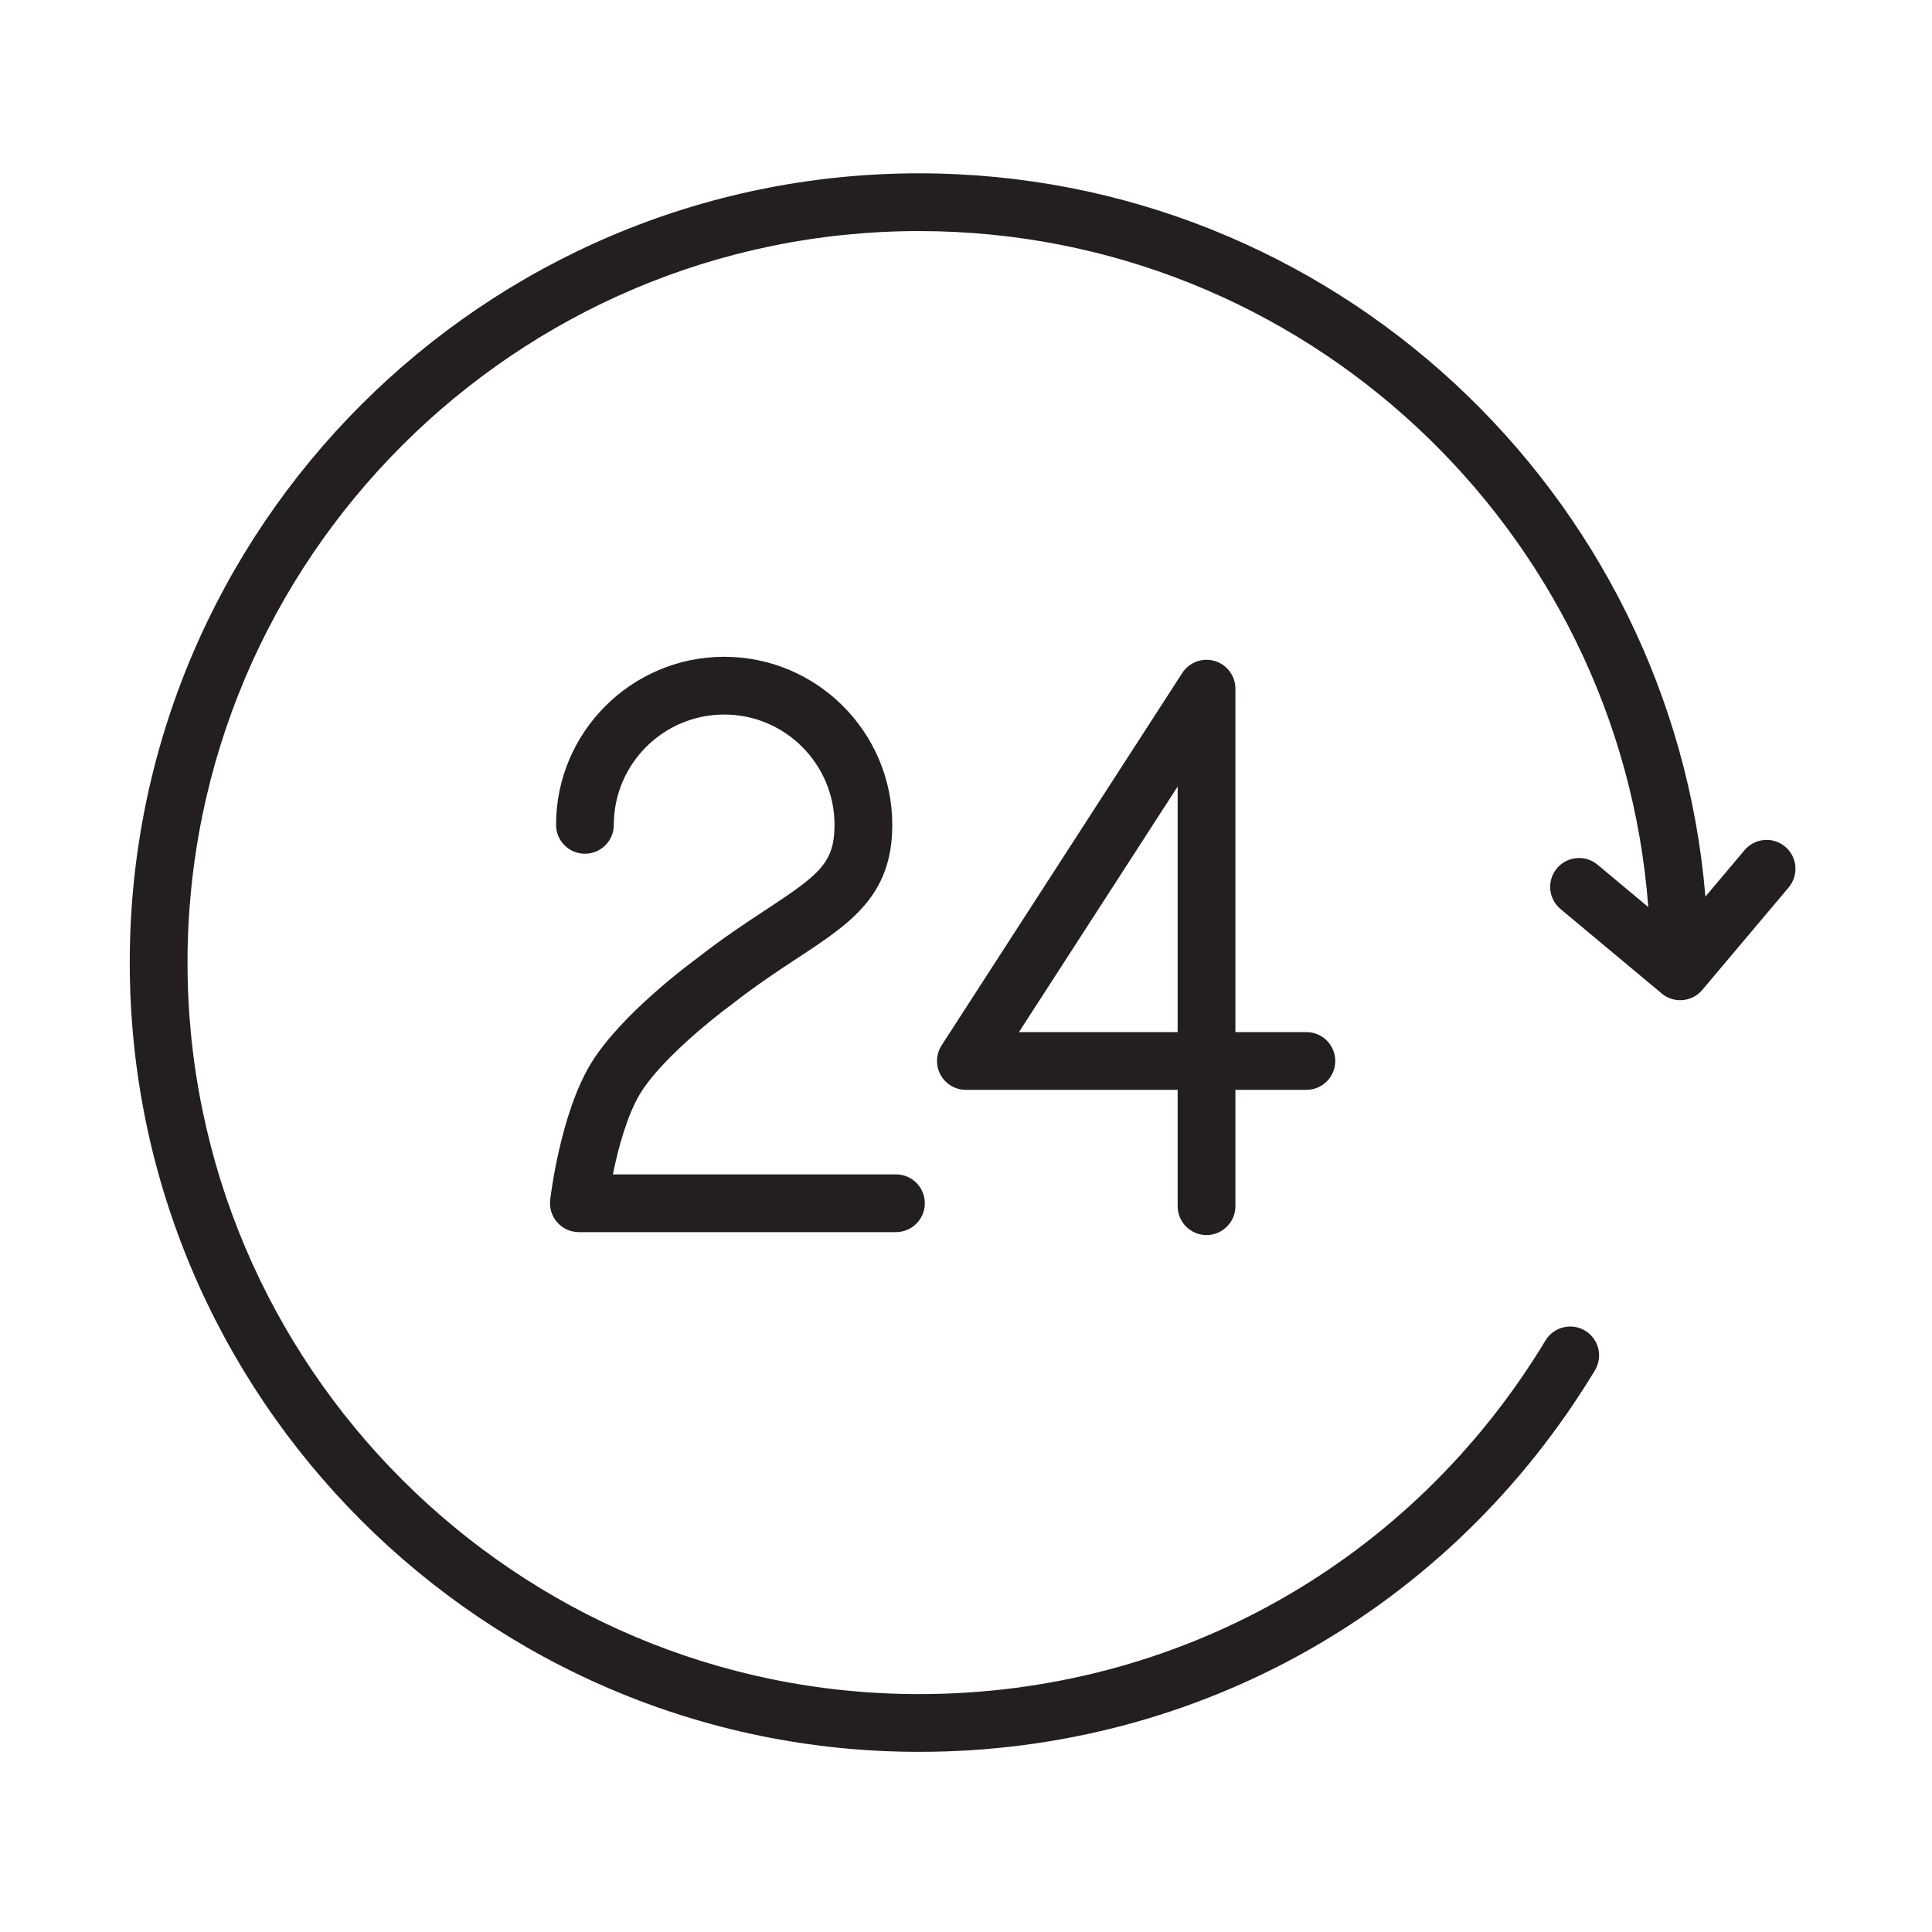
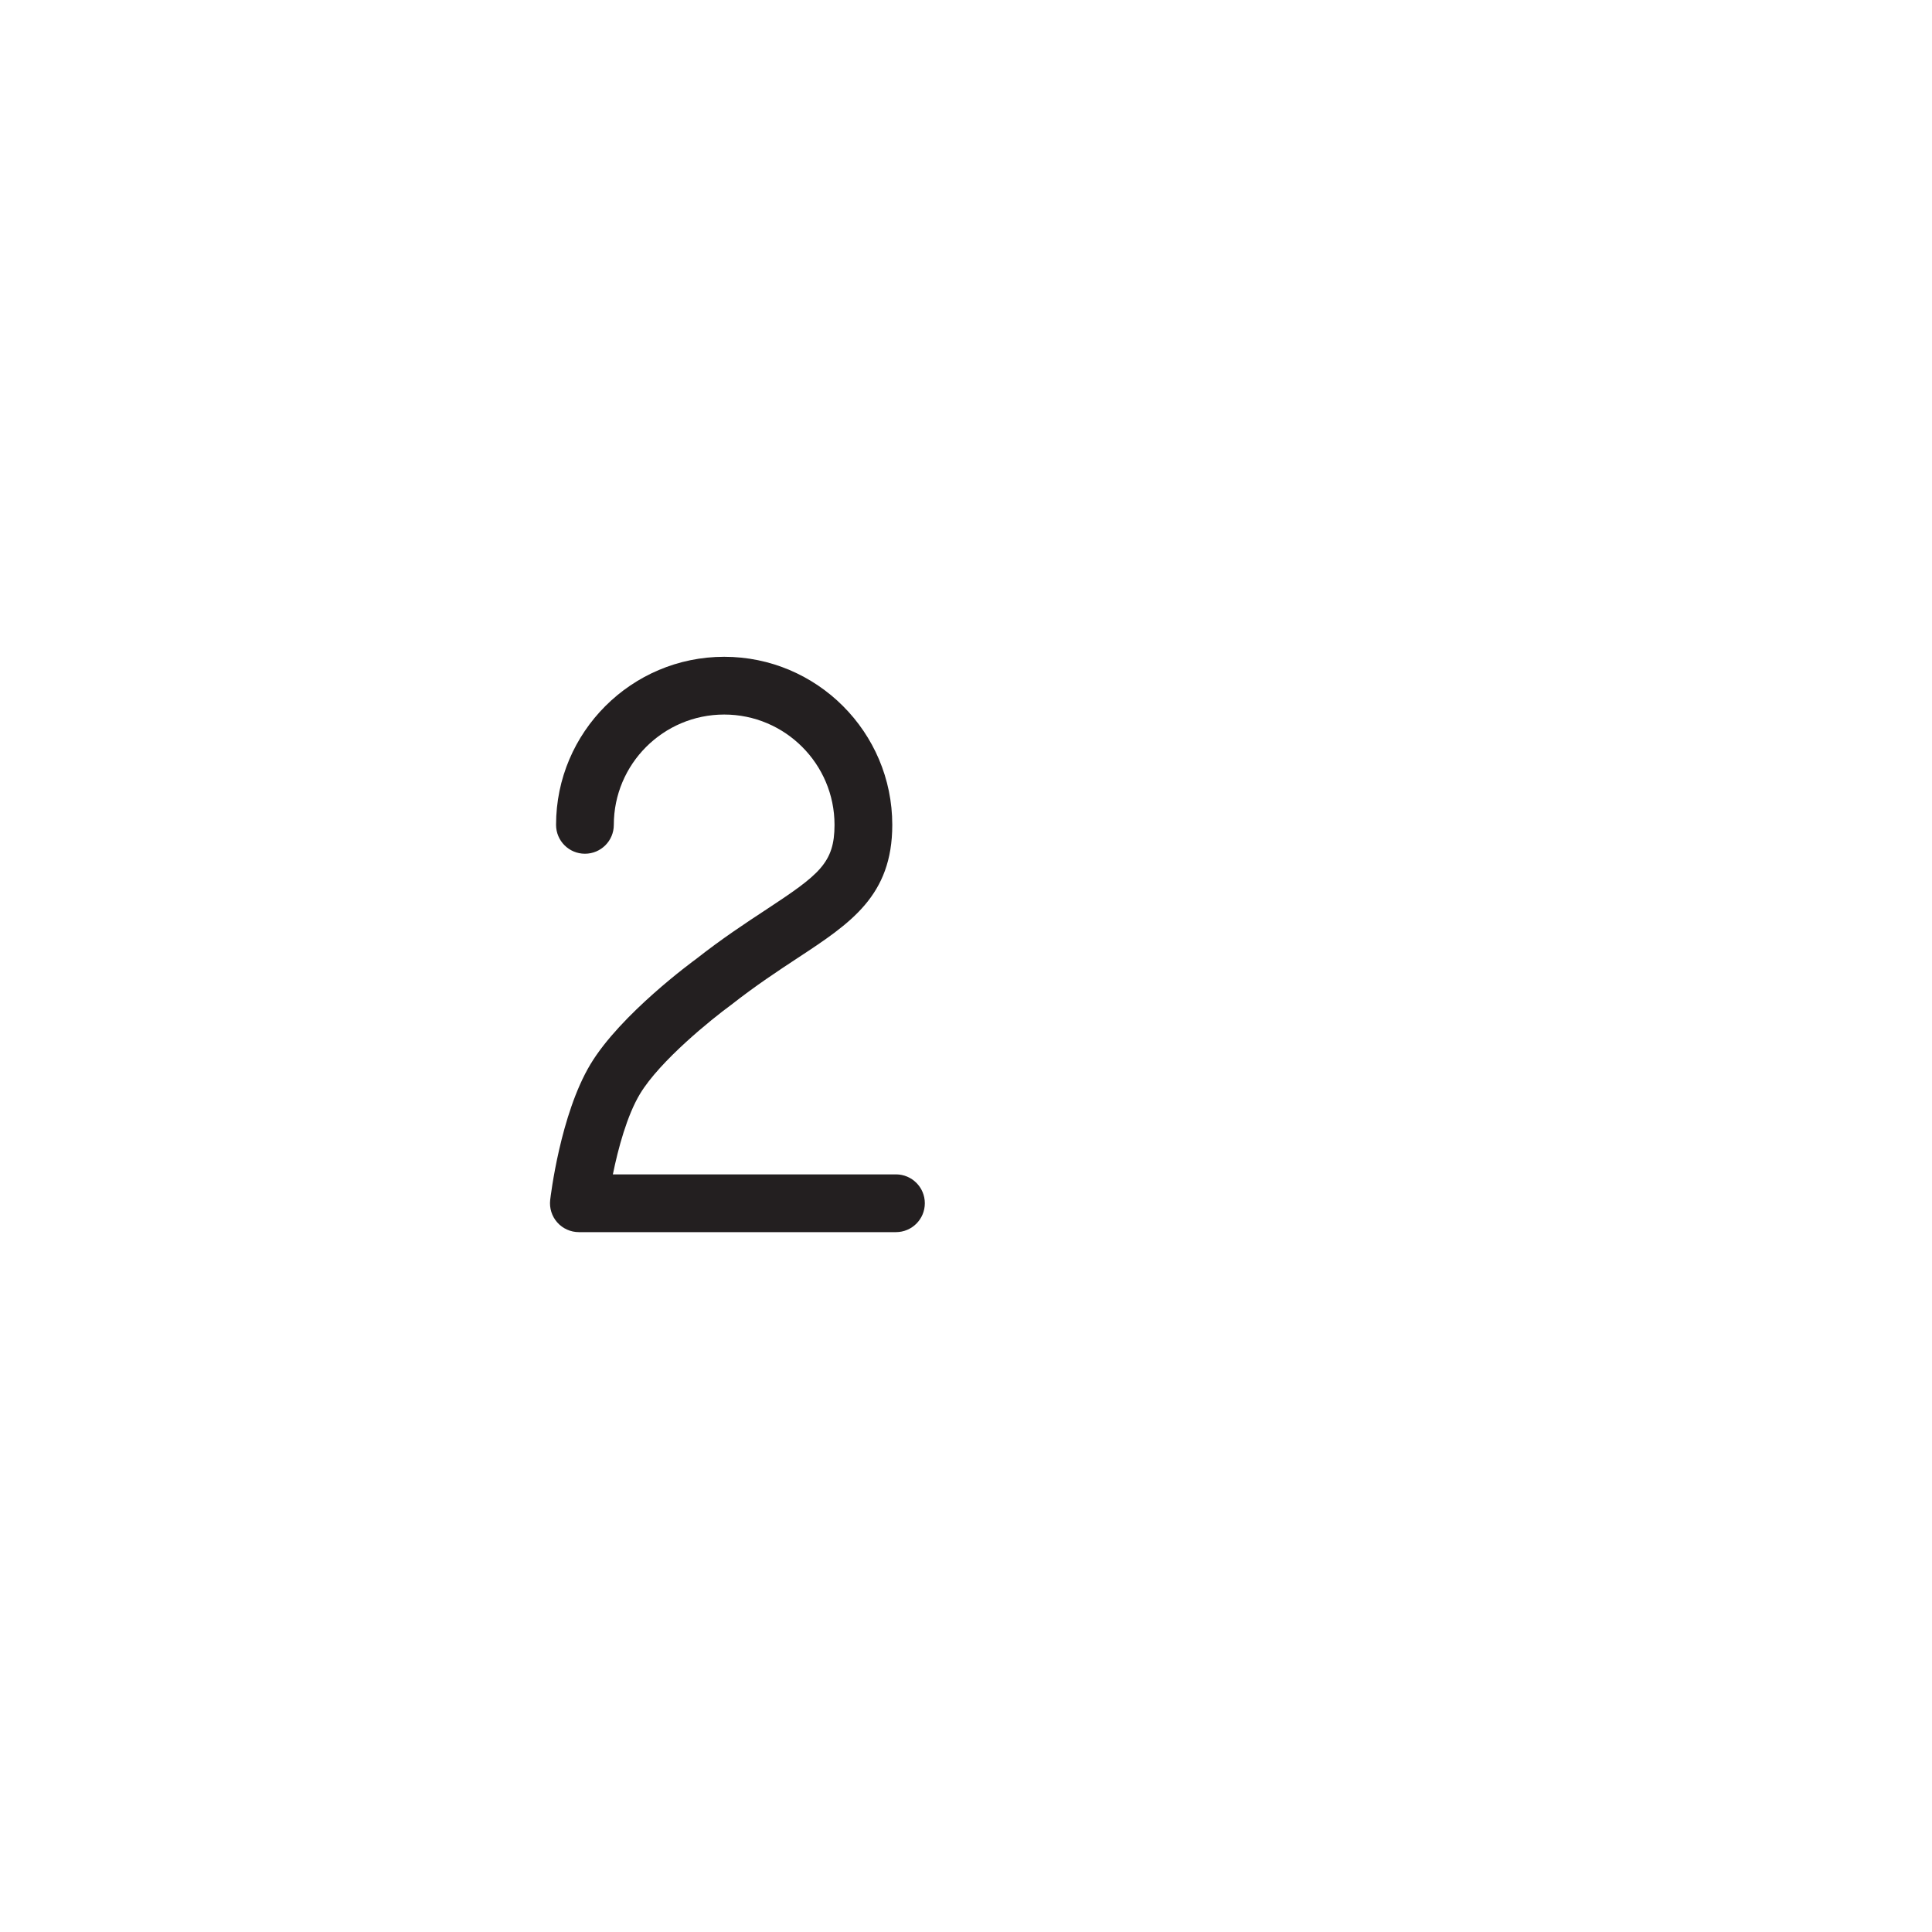
<svg xmlns="http://www.w3.org/2000/svg" version="1.1" id="Layer_1" x="0px" y="0px" viewBox="0 0 100.353 100.353" style="enable-background:new 0 0 100.353 100.353;" xml:space="preserve">
  <g>
    <path style="fill:#231F20;" d="M39.797,47.246c-1.073,0.706-2.289,1.505-3.632,2.561c-0.16,0.116-3.94,2.88-5.497,5.476 c-1.563,2.605-2.069,6.865-2.09,7.046c-0.049,0.425,0.086,0.851,0.371,1.17C29.232,63.817,29.64,64,30.068,64h16.47 c0.829,0,1.5-0.672,1.5-1.5s-0.671-1.5-1.5-1.5H31.834c0.273-1.344,0.735-3.057,1.406-4.175c1.031-1.718,3.734-3.897,4.733-4.626 c1.288-1.011,2.448-1.773,3.472-2.447c2.739-1.801,4.902-3.224,4.902-6.907c0-4.814-3.916-8.73-8.73-8.73 c-4.816,0-8.734,3.916-8.734,8.73c0,0.829,0.671,1.5,1.5,1.5s1.5-0.671,1.5-1.5c0-3.16,2.572-5.73,5.734-5.73 c3.16,0,5.73,2.57,5.73,5.73C43.347,44.823,42.553,45.433,39.797,47.246z" />
-     <path style="fill:#231F20;" d="M62.67,64.152c0.828,0,1.5-0.672,1.5-1.5v-6.043h3.687c0.828,0,1.5-0.672,1.5-1.5 s-0.672-1.5-1.5-1.5H64.17V35.771c0-0.665-0.438-1.25-1.075-1.438c-0.637-0.189-1.323,0.066-1.685,0.624L48.911,54.295 c-0.298,0.462-0.32,1.049-0.058,1.531s0.768,0.783,1.317,0.783H61.17v6.043C61.17,63.48,61.842,64.152,62.67,64.152z M52.927,53.609l8.243-12.754v12.754H52.927z" />
-     <path style="fill:#231F20;" d="M92.729,43.98c-0.633-0.534-1.58-0.453-2.113,0.18l-2.033,2.412 C86.834,25.566,69.19,9.003,47.738,9.003c-22.606,0-40.998,18.39-40.998,40.995c0,22.606,18.392,40.998,40.998,40.998 c14.48,0,27.604-7.408,35.107-19.816c0.429-0.709,0.202-1.631-0.507-2.06c-0.708-0.43-1.632-0.202-2.06,0.507 c-6.955,11.502-19.12,18.369-32.541,18.369C26.786,87.996,9.74,70.95,9.74,49.998c0-20.951,17.045-37.995,37.998-37.995 c19.981,0,36.398,15.504,37.878,35.112l-2.636-2.2c-0.636-0.531-1.581-0.445-2.112,0.19c-0.531,0.636-0.446,1.582,0.19,2.113 l5.255,4.386c0.28,0.234,0.621,0.349,0.96,0.349c0.427,0,0.852-0.182,1.147-0.533l4.488-5.325 C93.442,45.46,93.362,44.514,92.729,43.98z" />
  </g>
</svg>